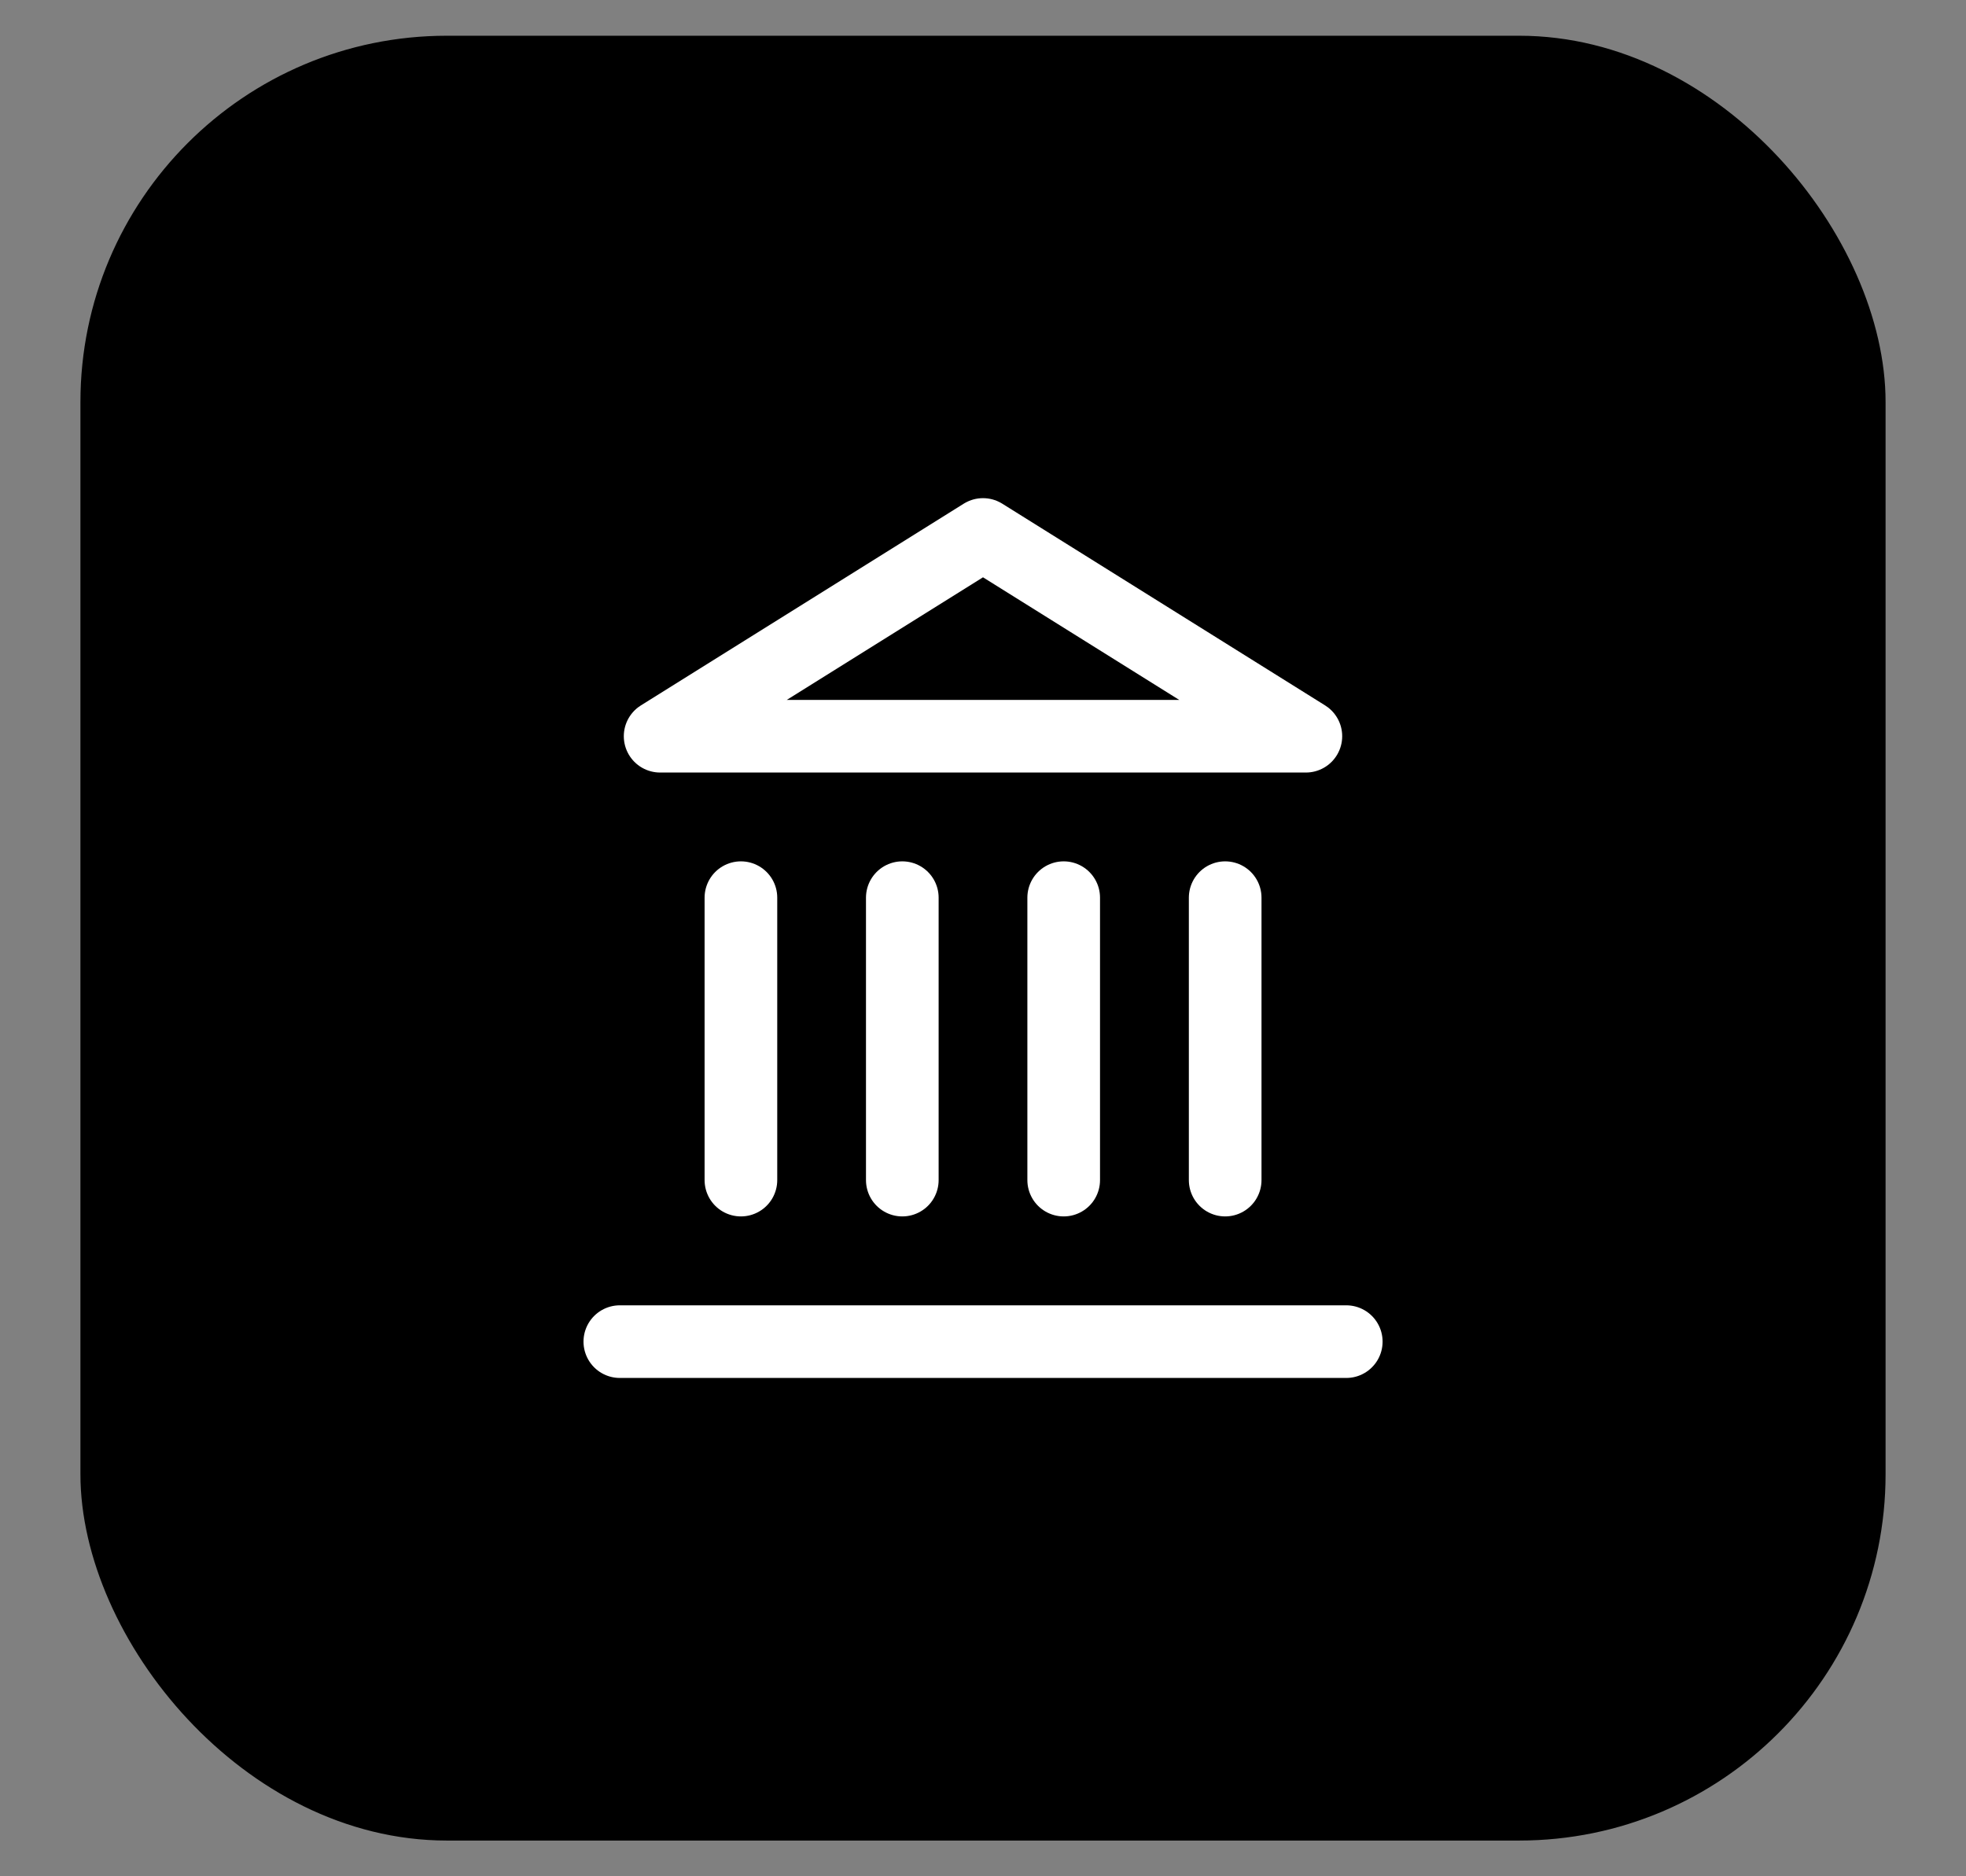
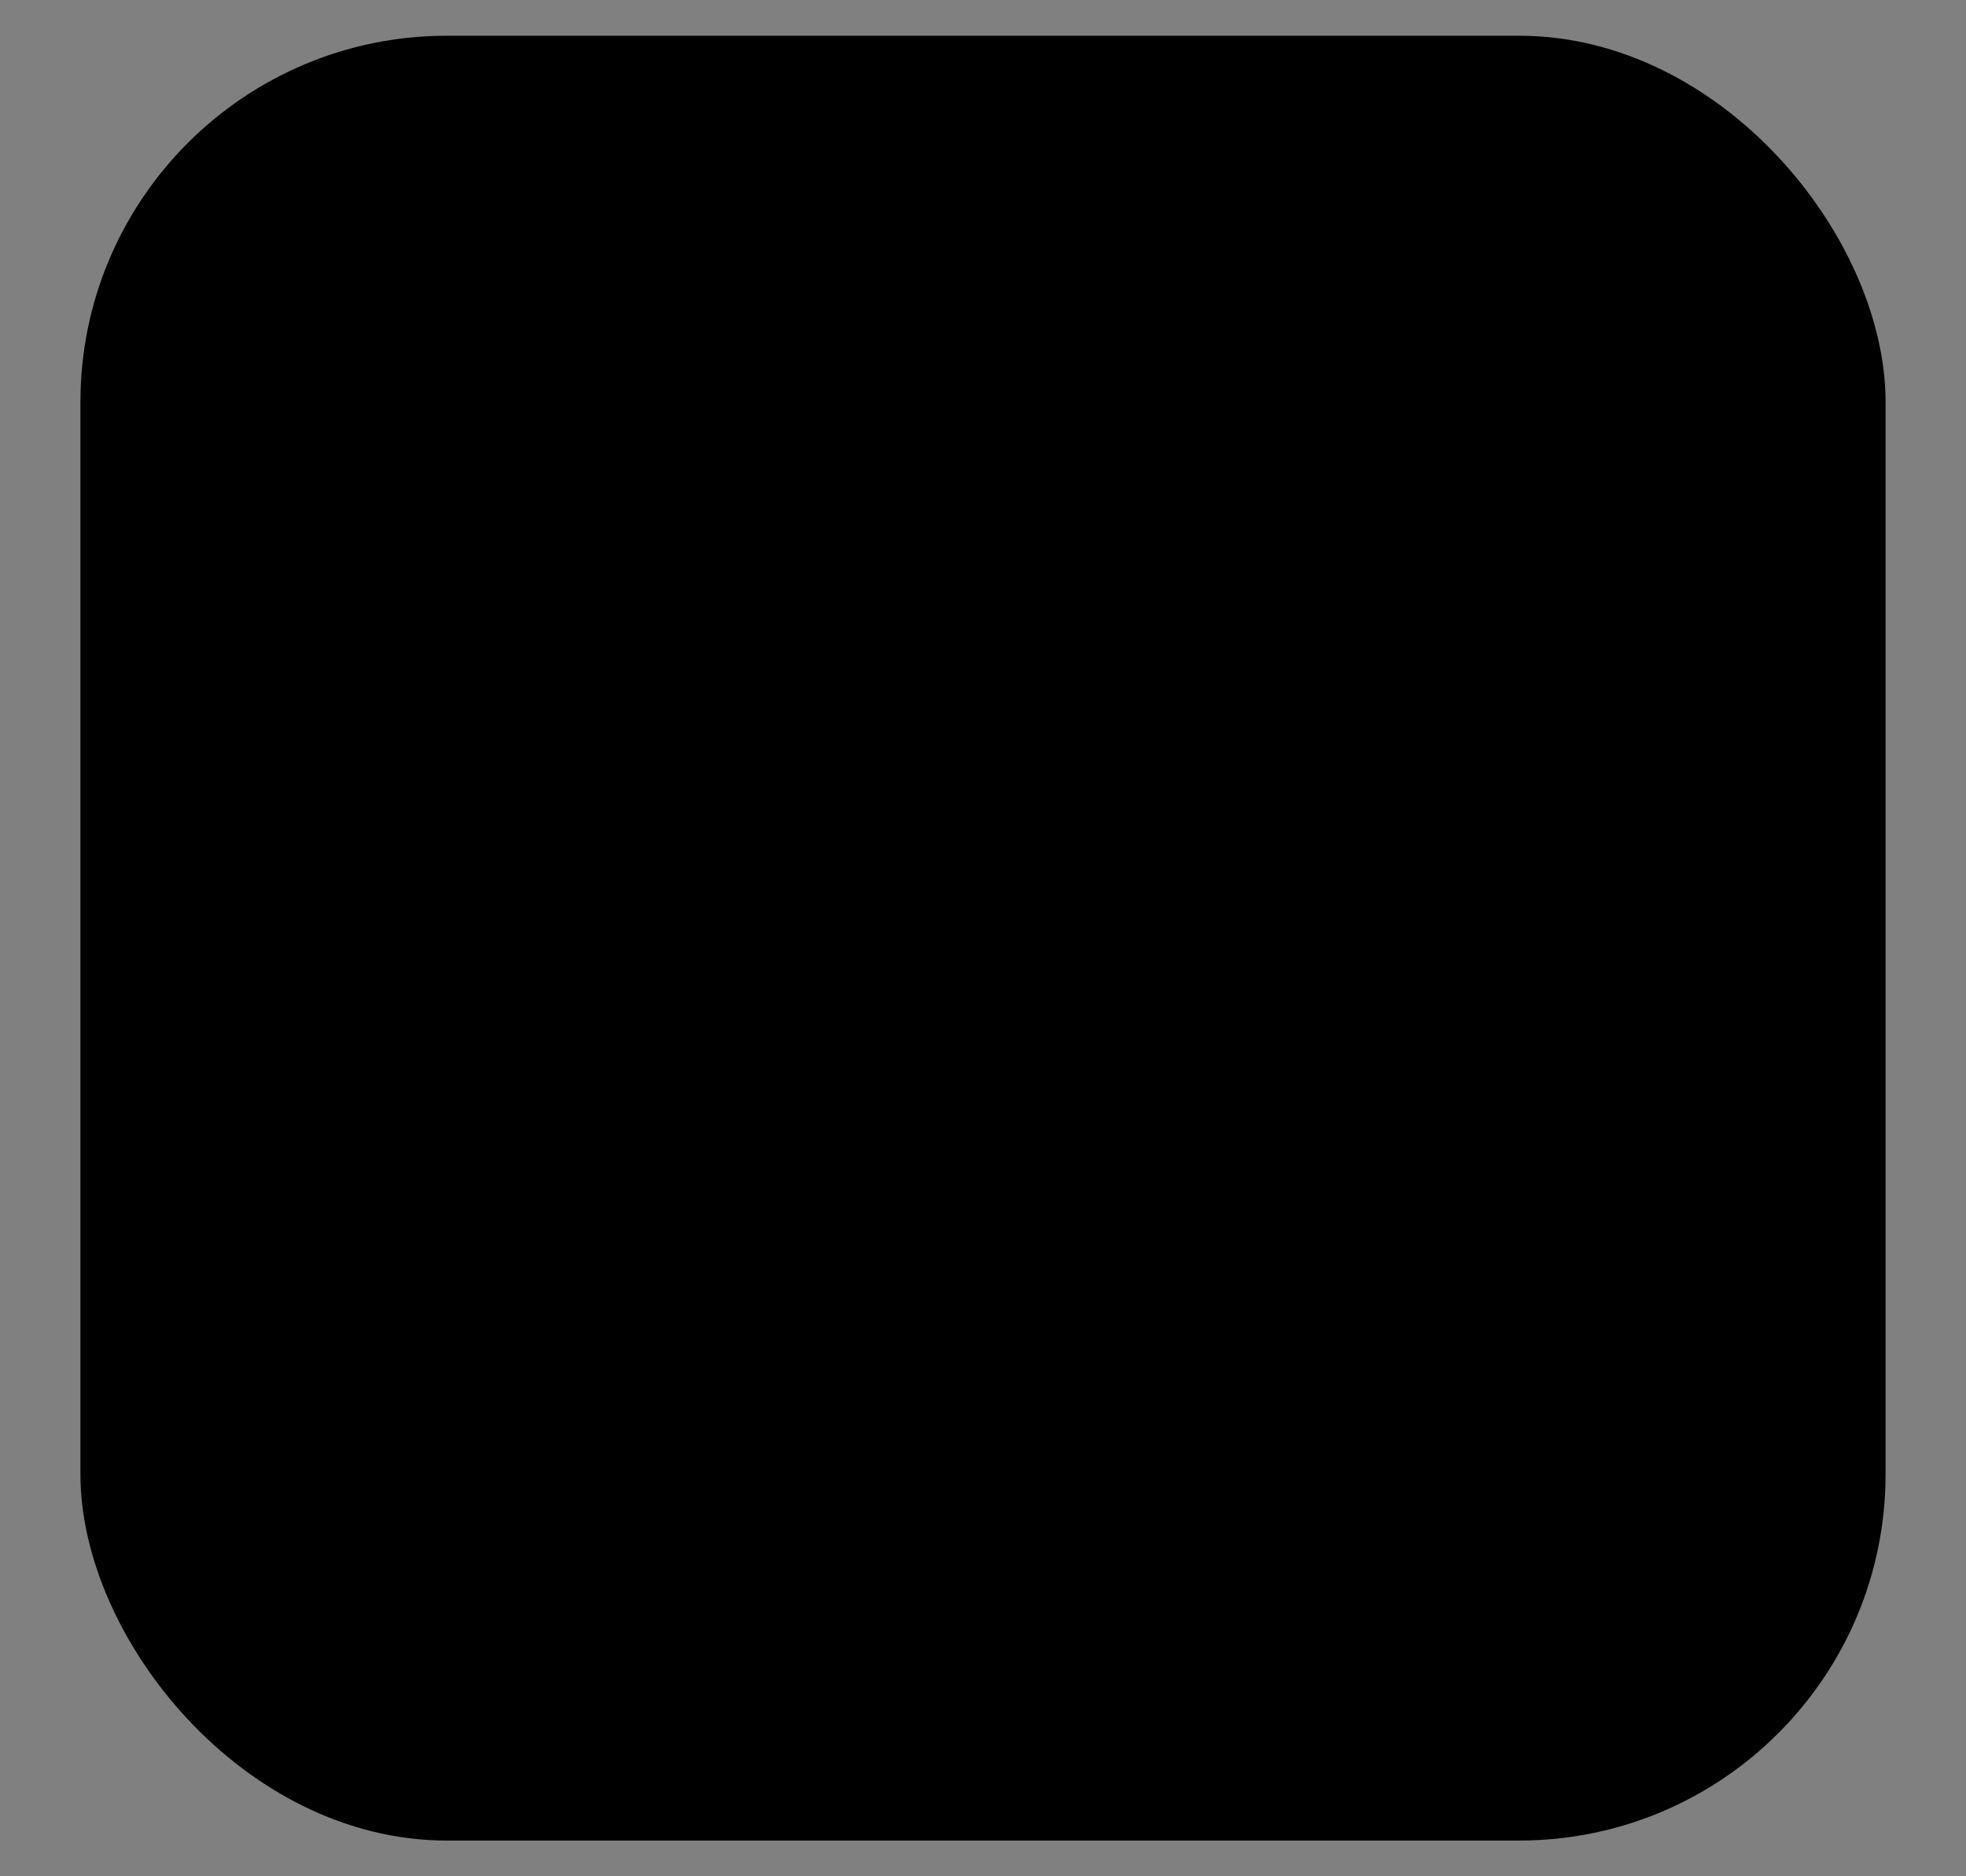
<svg xmlns="http://www.w3.org/2000/svg" width="22" height="21" viewBox="0 0 22 21" fill="none">
  <rect x="0" y="0" width="22" height="21" fill="#808080" stroke="none" />
  <rect x="1" y=".5" width="20" height="20" rx="4" fill="#000" />
  <rect x="1" y=".5" width="20" height="20" rx="4" stroke="#000" stroke-width=".2" stroke-linejoin="bevel" />
  <g clip-path="url(#a)" stroke="#fff" stroke-width=".813" stroke-linecap="round" stroke-linejoin="round">
-     <path d="M6.936 15.016H15.065M8.291 13.208v-3.161M10.097 13.208v-3.161M11.903 13.208v-3.161M13.71 13.208v-3.161M11 5.982l3.613 2.258H7.387l3.613-2.258Z" />
+     <path d="M6.936 15.016H15.065M8.291 13.208v-3.161M10.097 13.208v-3.161M11.903 13.208v-3.161M13.71 13.208v-3.161M11 5.982H7.387l3.613-2.258Z" />
  </g>
  <defs>
    <clipPath id="a">
-       <path fill="#fff" transform="translate(5.581 5.08)" d="M0 0h10.839v10.839H0z" />
-     </clipPath>
+       </clipPath>
  </defs>
</svg>